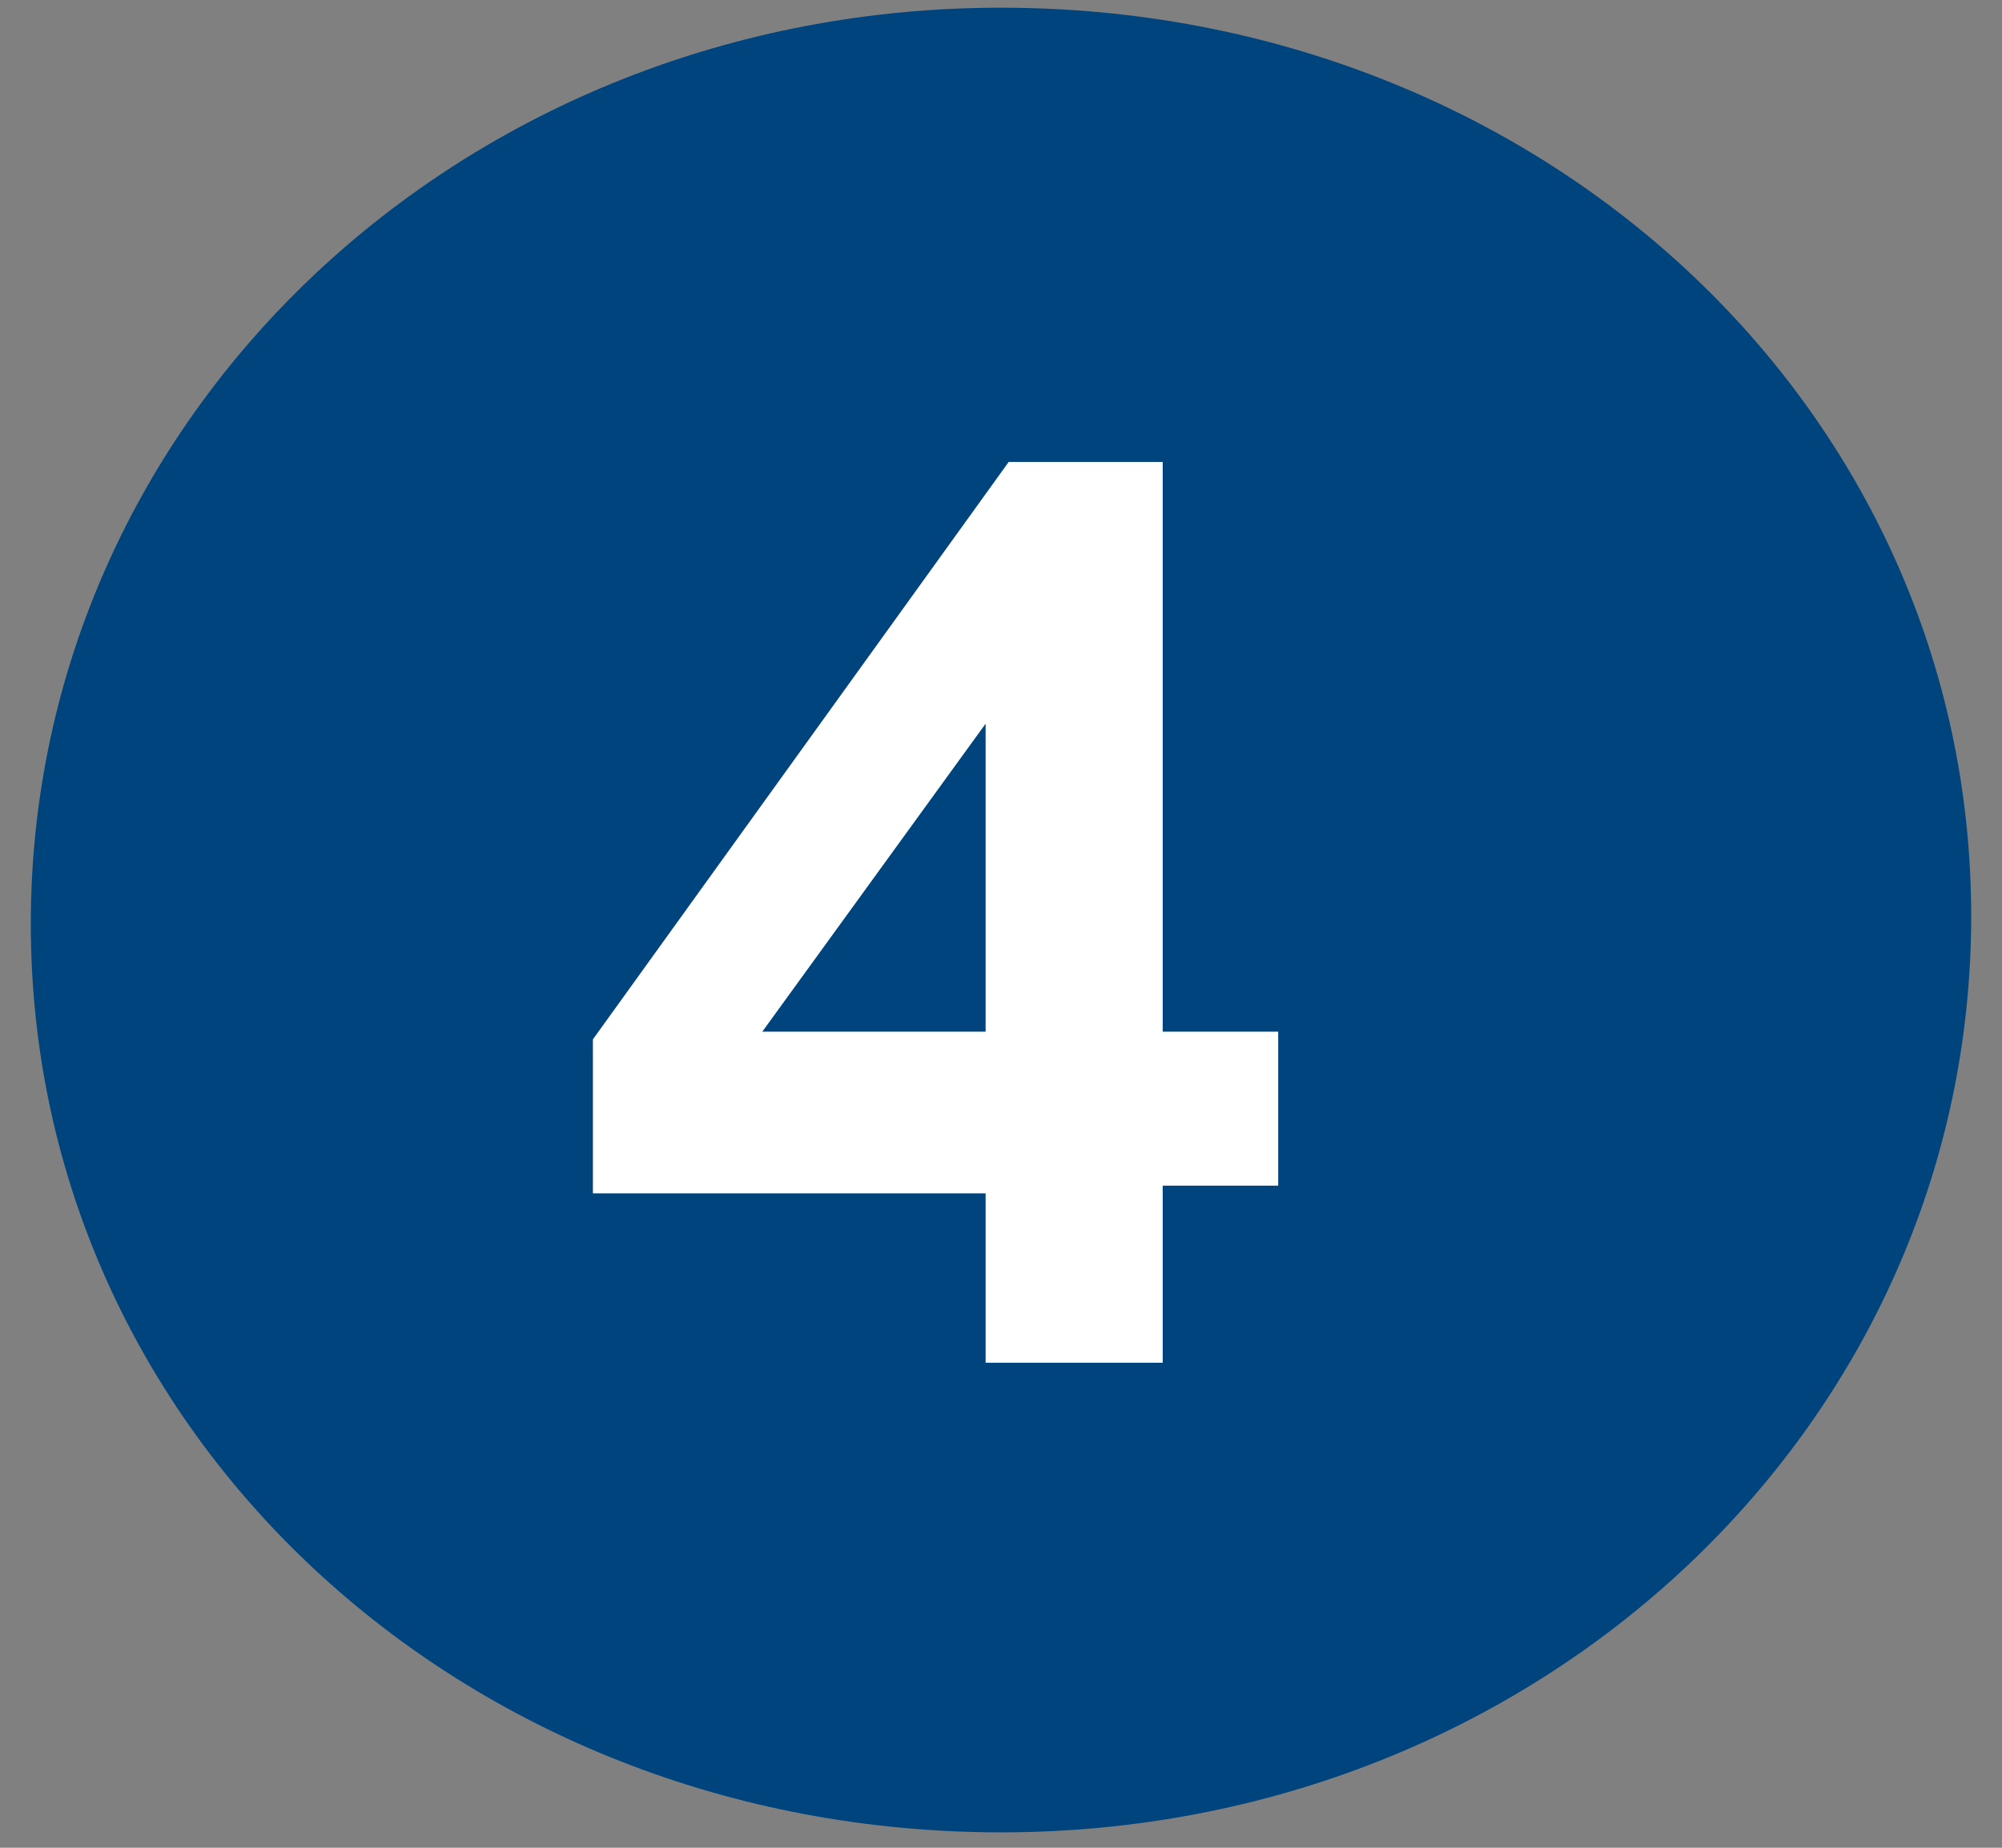
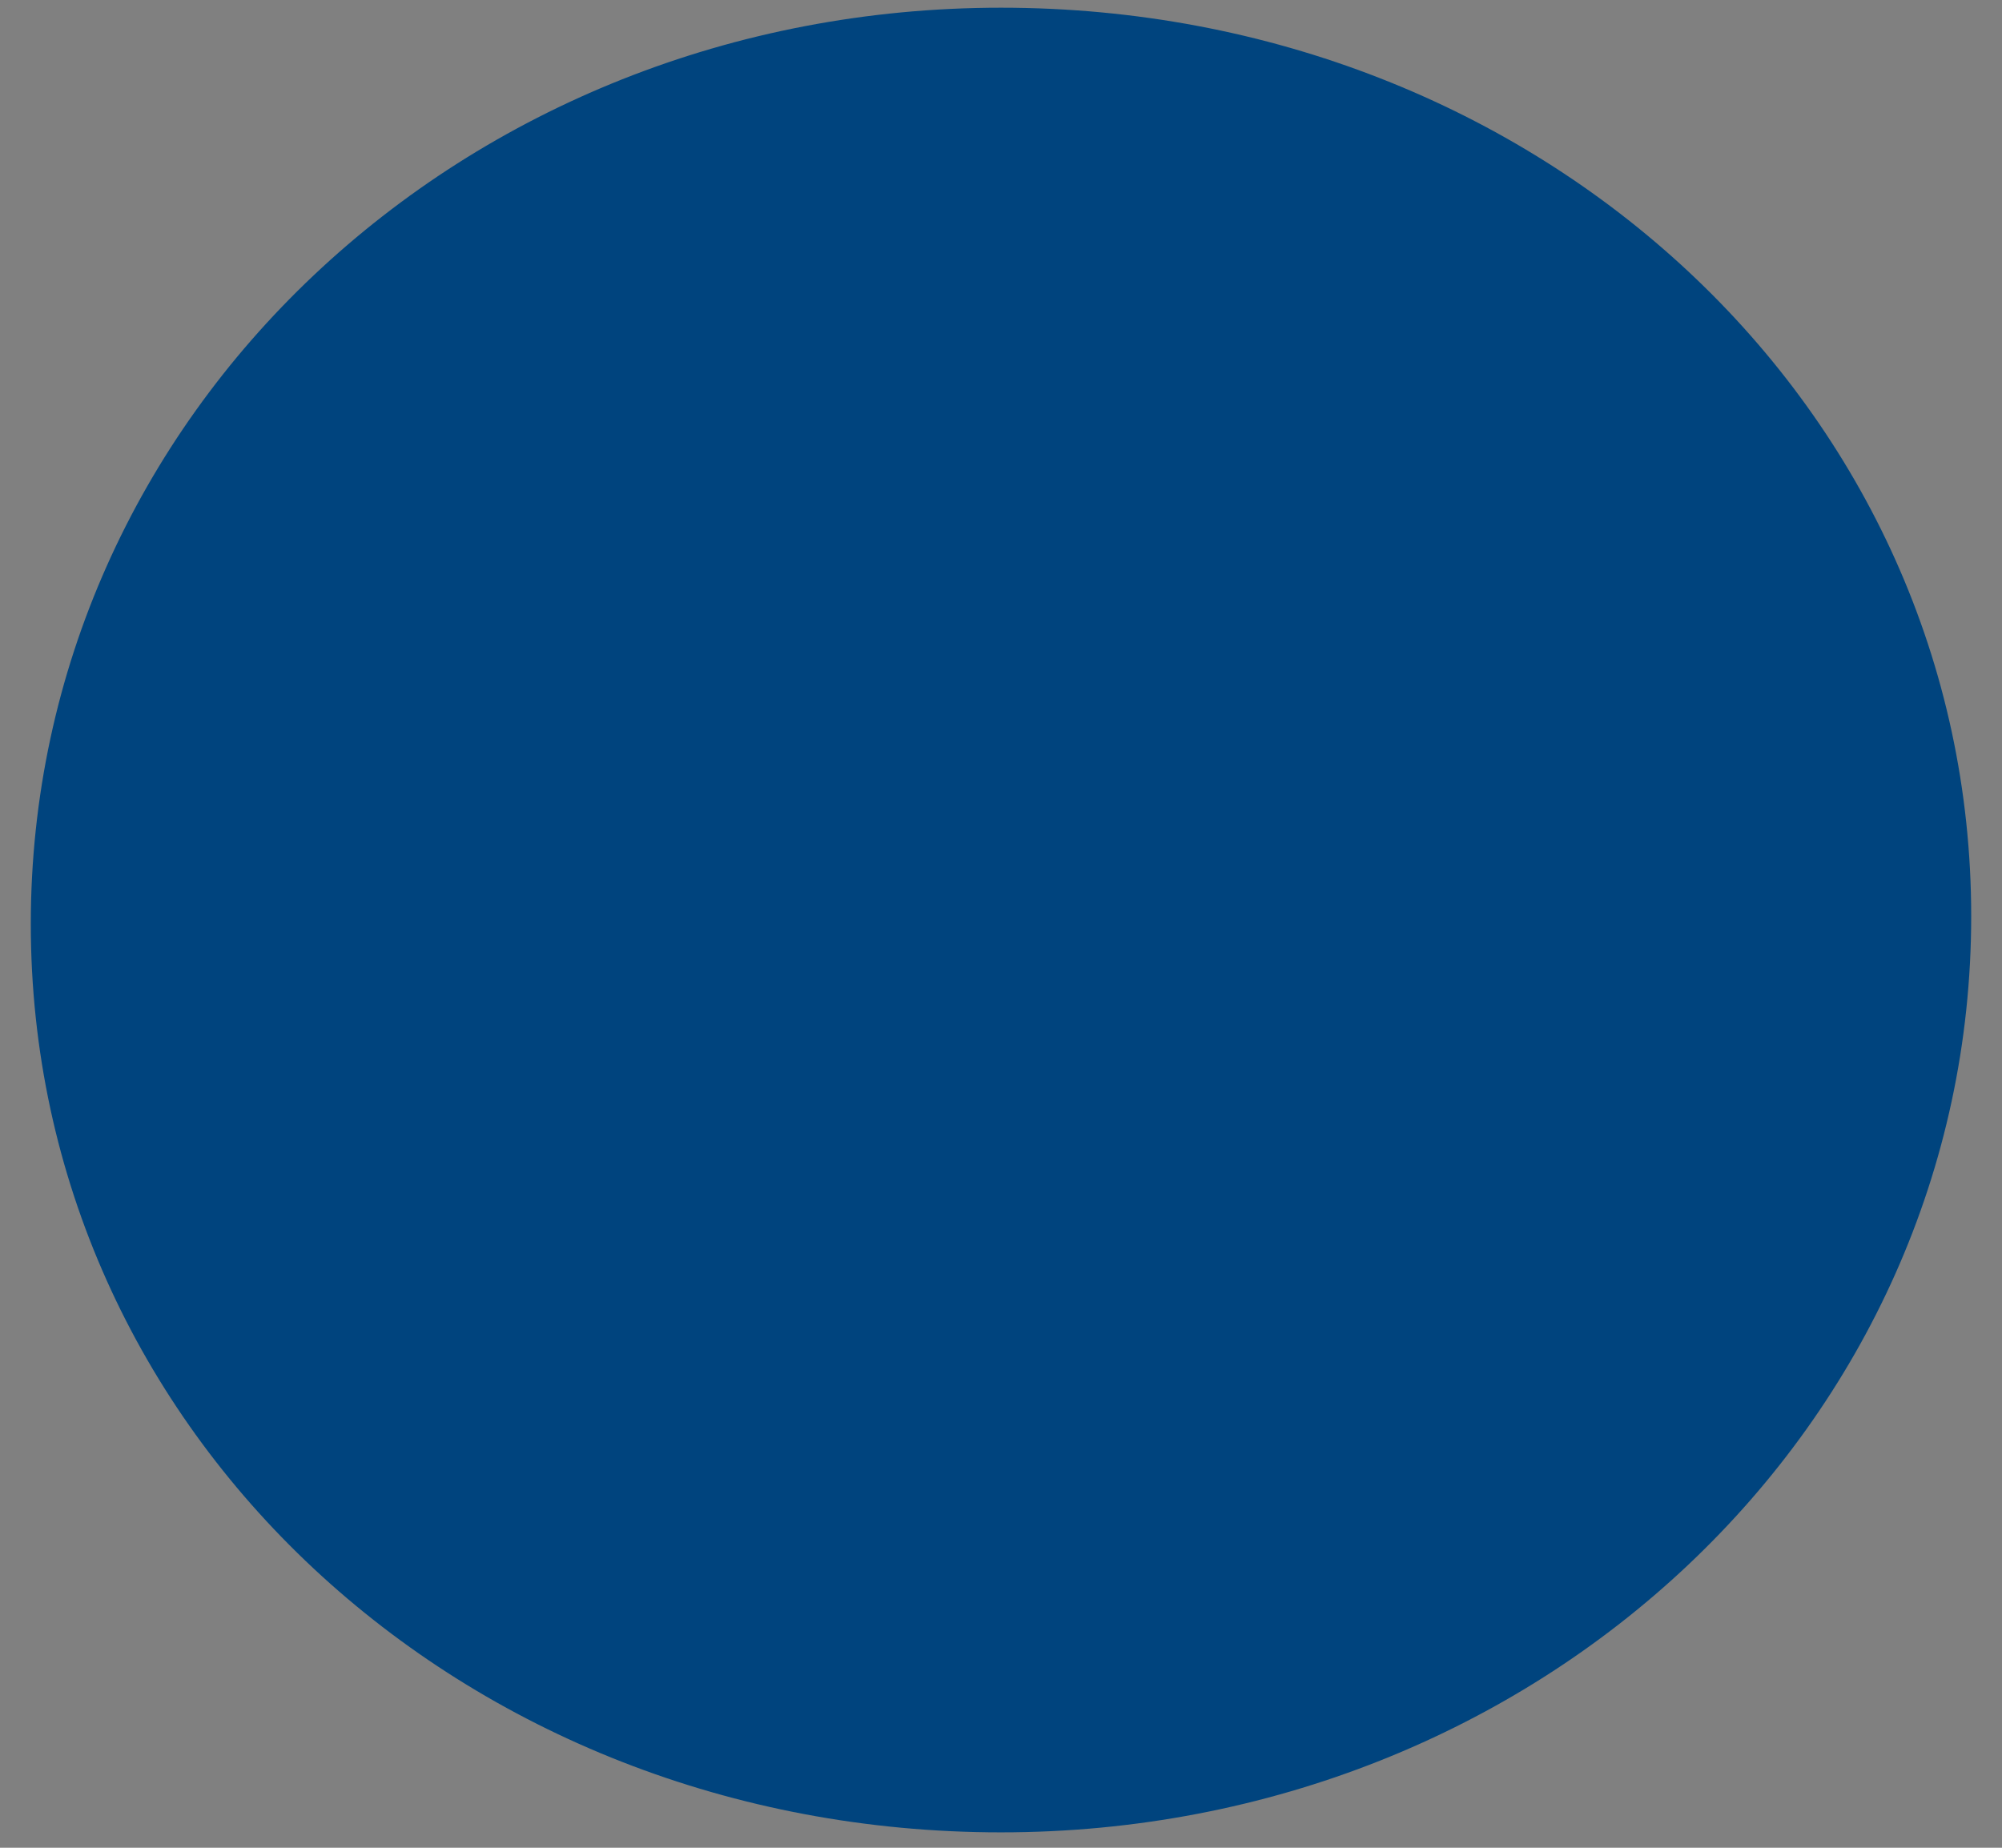
<svg xmlns="http://www.w3.org/2000/svg" version="1.1" viewBox="0 0 26 24">
  <rect x="0" y="0" width="26" height="24" fill="#808080" stroke="none" />
  <defs>
    <style>
      .cls-1 {
        fill: #00447e;
      }

      .cls-2 {
        fill: #fff;
      }
    </style>
  </defs>
  <g>
    <g id="Ebene_1">
      <path class="cls-1" d="M13,23.8c7,0,12.6-5.3,12.6-11.9S20,.1,13,.1.4,5.4.4,12s5.6,11.8,12.6,11.8" />
-       <path class="cls-2" d="M12.8,17.8v-2.3h-5.1v-2l5.4-7.5h2v7.4h1.5v2h-1.5v2.3h-2.3ZM12.8,13.4v-4l-2.9,4h2.9Z" />
    </g>
  </g>
</svg>